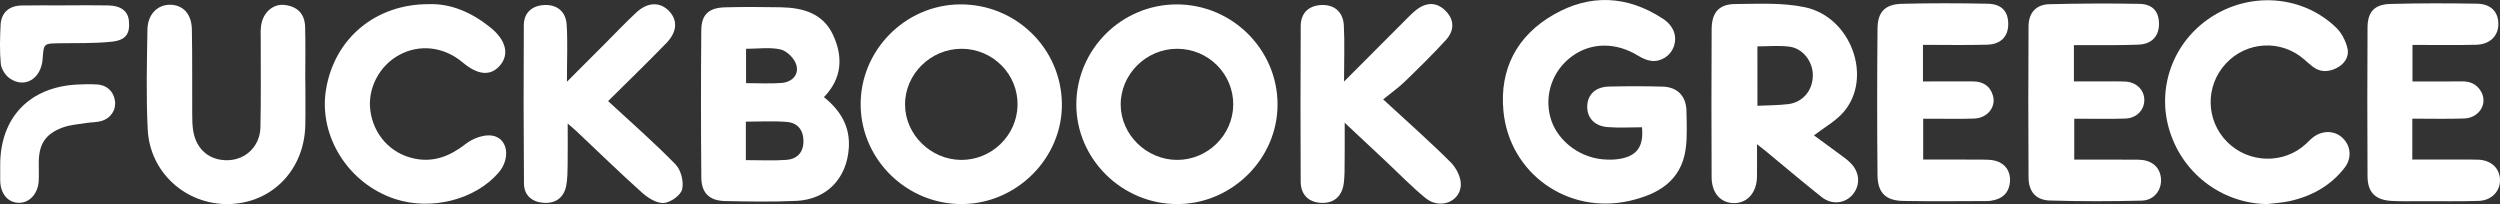
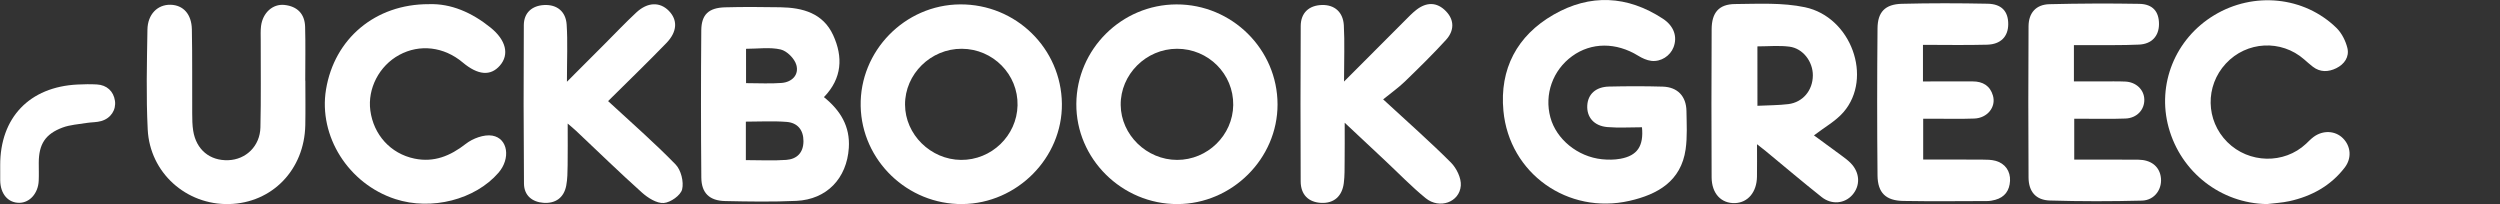
<svg xmlns="http://www.w3.org/2000/svg" xmlns:ns1="http://www.inkscape.org/namespaces/inkscape" xmlns:ns2="http://sodipodi.sourceforge.net/DTD/sodipodi-0.dtd" version="1.1" id="svg23" ns1:version="0.92.4 (33fec40, 2019-01-16)" ns2:docname="logo.svg" x="0px" y="0px" width="189.567" height="15.474" viewBox="0 0 189.567 15.474" enable-background="new 0 0 192 192" xml:space="preserve">
  <rect x="0" y="0" width="189.567" height="15.474" fill="#333333" stroke="none" />
  <defs id="defs40" />
  <ns2:namedview ns1:cy="-59.345449" ns1:cx="19.261133" ns1:zoom="1.465" showgrid="false" guidetolerance="10" gridtolerance="10" objecttolerance="10" bordercolor="#666666" pagecolor="#ffffff" borderopacity="1" id="namedview25" ns1:current-layer="svg23" ns1:window-maximized="1" ns1:window-y="27" ns1:window-x="69" ns1:window-height="845" ns1:window-width="1531" ns1:pageshadow="2" ns1:pageopacity="0">
	</ns2:namedview>
  <g id="g15" transform="translate(-1.217,-92.18)">
    <path d="m 125.723,101.83 c -0.901,0 -1.767,0.057 -2.621,-0.014 -1.015,-0.086 -1.577,-0.748 -1.527,-1.641 0.049,-0.854 0.643,-1.407 1.644,-1.431 1.36,-0.031 2.722,-0.036 4.08,0.004 1.123,0.034 1.781,0.729 1.797,1.854 0.014,0.969 0.071,1.949 -0.063,2.898 -0.347,2.425 -2.128,3.425 -4.254,3.908 -4.671,1.066 -9.118,-2.073 -9.563,-6.827 -0.297,-3.174 1.033,-5.696 3.797,-7.286 2.776,-1.598 5.6,-1.46 8.291,0.301 0.857,0.56 1.116,1.379 0.812,2.168 -0.25,0.649 -0.948,1.117 -1.682,1.031 -0.344,-0.041 -0.698,-0.205 -1.001,-0.391 -1.666,-1.026 -3.549,-1.025 -5.003,0.033 -1.473,1.068 -2.125,2.901 -1.652,4.646 0.447,1.651 2.062,2.98 3.911,3.172 0.462,0.048 0.948,0.046 1.403,-0.038 1.275,-0.233 1.771,-0.957 1.631,-2.387 z" id="path3" ns1:connector-curvature="0" style="fill:#ffffff" />
    <path d="m 138.764,102.445 c 0.662,0.482 1.398,1.016 2.128,1.559 0.231,0.17 0.465,0.346 0.662,0.549 0.699,0.713 0.743,1.701 0.123,2.406 -0.581,0.662 -1.567,0.769 -2.331,0.162 -1.434,-1.137 -2.829,-2.322 -4.241,-3.486 -0.172,-0.141 -0.351,-0.276 -0.659,-0.519 0,0.918 0.009,1.69 -0.003,2.463 -0.017,1.169 -0.688,1.967 -1.666,2.001 -1.046,0.035 -1.767,-0.721 -1.773,-1.96 -0.018,-3.739 -0.017,-7.479 0.002,-11.219 0.005,-1.258 0.546,-1.904 1.776,-1.914 1.768,-0.015 3.59,-0.119 5.3,0.242 3.518,0.747 5.161,5.353 2.929,7.947 -0.597,0.691 -1.453,1.158 -2.247,1.769 z m -4.286,-2.243 c 0.838,-0.042 1.596,-0.036 2.34,-0.127 1.109,-0.139 1.854,-1.045 1.862,-2.172 0.007,-1.047 -0.745,-2.053 -1.777,-2.185 -0.787,-0.102 -1.598,-0.021 -2.427,-0.021 0.002,1.501 0.002,2.931 0.002,4.505 z" id="path5" ns1:connector-curvature="0" style="fill:#ffffff" />
    <path d="m 173.111,107.654 c -3.477,-0.054 -6.517,-2.402 -7.451,-5.799 -0.904,-3.282 0.496,-6.739 3.451,-8.521 2.992,-1.806 6.813,-1.434 9.272,0.963 0.4,0.391 0.694,0.978 0.829,1.525 0.16,0.667 -0.224,1.227 -0.846,1.532 -0.596,0.29 -1.212,0.318 -1.775,-0.115 -0.226,-0.176 -0.443,-0.367 -0.658,-0.556 -1.742,-1.523 -4.362,-1.385 -5.939,0.319 -1.578,1.702 -1.528,4.312 0.112,5.95 1.631,1.629 4.305,1.689 5.967,0.133 0.191,-0.178 0.371,-0.373 0.579,-0.525 0.717,-0.526 1.641,-0.478 2.223,0.104 0.598,0.596 0.685,1.501 0.138,2.217 -1.063,1.387 -2.515,2.18 -4.198,2.552 -0.558,0.123 -1.135,0.15 -1.704,0.221 z" id="path7" ns1:connector-curvature="0" style="fill:#ffffff" />
    <path d="m 147.029,95.58 c 0,0.957 0,1.812 0,2.775 1.273,0 2.519,0.005 3.765,-0.002 0.77,-0.003 1.327,0.33 1.541,1.076 0.252,0.87 -0.423,1.704 -1.414,1.74 -0.992,0.036 -1.988,0.013 -2.983,0.014 -0.282,0.002 -0.564,0 -0.892,0 0,1.05 0,2.028 0,3.096 1.511,0 2.994,-0.007 4.479,0.004 0.336,0.001 0.687,0.004 1.009,0.091 0.722,0.196 1.135,0.784 1.097,1.523 -0.04,0.727 -0.393,1.235 -1.117,1.434 -0.199,0.056 -0.411,0.093 -0.616,0.094 -2.12,0.007 -4.242,0.028 -6.36,-0.008 -1.319,-0.021 -1.942,-0.609 -1.955,-1.936 -0.037,-3.715 -0.034,-7.435 0,-11.149 0.01,-1.248 0.58,-1.828 1.836,-1.863 2.17,-0.055 4.345,-0.051 6.515,-0.006 1.069,0.021 1.566,0.587 1.56,1.556 -0.005,0.931 -0.561,1.521 -1.6,1.55 -1.596,0.044 -3.193,0.011 -4.865,0.011 z" id="path9" ns1:connector-curvature="0" style="fill:#ffffff" />
    <path d="m 158.475,95.601 c 0,0.955 0,1.787 0,2.753 0.694,0 1.389,0 2.082,0 0.604,0.002 1.205,-0.017 1.807,0.011 0.826,0.033 1.429,0.613 1.449,1.352 0.023,0.787 -0.569,1.421 -1.43,1.451 -0.993,0.037 -1.988,0.016 -2.982,0.017 -0.284,0.002 -0.566,0 -0.901,0 0,1.049 0,2.024 0,3.099 1.64,0 3.254,-0.012 4.867,0.005 0.932,0.012 1.537,0.479 1.684,1.232 0.182,0.935 -0.426,1.846 -1.418,1.871 -2.326,0.06 -4.656,0.062 -6.982,-0.008 -1.064,-0.032 -1.61,-0.677 -1.616,-1.75 -0.023,-3.819 -0.022,-7.64 0,-11.458 0.006,-1.025 0.572,-1.653 1.579,-1.678 2.274,-0.055 4.552,-0.067 6.823,-0.026 1.021,0.02 1.493,0.591 1.49,1.539 -0.003,0.898 -0.547,1.509 -1.516,1.551 -1.279,0.059 -2.563,0.032 -3.845,0.039 -0.337,0.003 -0.672,0 -1.091,0 z" id="path11" ns1:connector-curvature="0" style="fill:#ffffff" />
-     <path d="m 184.134,101.176 c 0,1.07 0,2.028 0,3.102 1.16,0 2.301,0 3.439,0 0.523,0.002 1.047,-0.012 1.569,0.01 0.99,0.045 1.629,0.656 1.641,1.545 0.013,0.854 -0.646,1.549 -1.61,1.579 -1.437,0.045 -2.876,0.021 -4.314,0.022 -0.758,0 -1.518,0.023 -2.274,-0.018 -1.244,-0.065 -1.837,-0.638 -1.845,-1.861 -0.022,-3.766 -0.021,-7.53 0,-11.296 0.007,-1.179 0.528,-1.746 1.725,-1.779 2.193,-0.061 4.391,-0.057 6.586,-0.02 1.046,0.019 1.607,0.624 1.61,1.537 0.005,0.899 -0.64,1.553 -1.688,1.578 -1.591,0.039 -3.185,0.01 -4.825,0.01 0,0.936 0,1.807 0,2.771 1.287,0 2.534,0.009 3.782,-0.004 0.636,-0.007 1.124,0.243 1.431,0.79 0.508,0.913 -0.161,1.986 -1.299,2.023 -1.279,0.044 -2.559,0.011 -3.928,0.011 z" id="path13" ns1:connector-curvature="0" style="fill:#ffffff" />
  </g>
  <g id="g37" transform="translate(-1.217,-92.18)">
    <g id="g31">
      <path d="m 63.693,99.544 c 1.266,1.019 1.994,2.235 1.887,3.855 -0.154,2.306 -1.668,3.905 -3.977,4.012 -1.797,0.083 -3.601,0.053 -5.401,0.014 -1.188,-0.024 -1.796,-0.608 -1.806,-1.78 -0.033,-3.72 -0.034,-7.442 -0.003,-11.162 0.01,-1.204 0.562,-1.713 1.805,-1.748 1.399,-0.04 2.8,-0.025 4.201,-0.004 1.687,0.028 3.231,0.448 3.997,2.121 0.752,1.644 0.681,3.267 -0.703,4.692 z m -5.92,4.777 c 1.084,0 2.077,0.055 3.06,-0.017 0.815,-0.058 1.306,-0.549 1.308,-1.419 0.003,-0.855 -0.454,-1.395 -1.271,-1.461 -1.012,-0.081 -2.036,-0.02 -3.097,-0.02 0,1.007 0,1.878 0,2.917 z m 0.015,-5.837 c 0.968,0 1.838,0.053 2.697,-0.015 0.788,-0.063 1.329,-0.612 1.117,-1.364 -0.135,-0.481 -0.709,-1.059 -1.188,-1.173 -0.816,-0.19 -1.709,-0.052 -2.627,-0.052 10e-4,0.894 10e-4,1.677 10e-4,2.604 z" id="path17" ns1:connector-curvature="0" style="fill:#ffffff" />
      <path d="m 81.737,100.046 c 0.045,4.096 -3.392,7.565 -7.54,7.607 -4.163,0.042 -7.636,-3.301 -7.718,-7.428 -0.082,-4.178 3.348,-7.685 7.54,-7.712 4.225,-0.028 7.671,3.337 7.718,7.533 z m -7.652,4.259 c 2.31,0.021 4.236,-1.834 4.289,-4.129 0.055,-2.347 -1.855,-4.288 -4.228,-4.298 -2.353,-0.011 -4.313,1.92 -4.303,4.238 0.009,2.262 1.941,4.168 4.242,4.189 z" id="path19" ns1:connector-curvature="0" style="fill:#ffffff" />
      <path d="m 98.089,100.096 c 0.006,4.108 -3.446,7.545 -7.587,7.558 -4.214,0.013 -7.699,-3.439 -7.67,-7.598 0.027,-4.147 3.434,-7.53 7.591,-7.542 4.207,-0.014 7.662,3.403 7.666,7.582 z m -7.62,4.209 c 2.31,0.005 4.229,-1.87 4.26,-4.16 0.031,-2.352 -1.884,-4.269 -4.261,-4.267 -2.35,0.001 -4.302,1.952 -4.272,4.271 0.028,2.262 1.971,4.152 4.273,4.156 z" id="path21" ns1:connector-curvature="0" style="fill:#ffffff" />
      <path d="m 47.327,99.846 c 1.806,1.67 3.531,3.171 5.12,4.806 0.409,0.42 0.633,1.316 0.494,1.886 -0.11,0.454 -0.882,1 -1.394,1.034 -0.536,0.036 -1.2,-0.386 -1.648,-0.786 -1.701,-1.523 -3.337,-3.118 -5,-4.686 -0.137,-0.129 -0.286,-0.249 -0.636,-0.552 0,1.203 0.011,2.18 -0.004,3.156 -0.008,0.517 -0.01,1.047 -0.106,1.552 -0.18,0.93 -0.826,1.37 -1.735,1.302 -0.853,-0.064 -1.462,-0.56 -1.469,-1.457 -0.032,-4.006 -0.037,-8.014 -0.012,-12.018 0.006,-0.944 0.63,-1.476 1.541,-1.522 0.987,-0.05 1.644,0.504 1.707,1.478 0.086,1.313 0.021,2.635 0.021,4.339 1.124,-1.125 2.002,-2.004 2.881,-2.884 0.794,-0.793 1.565,-1.61 2.387,-2.374 0.851,-0.787 1.774,-0.808 2.451,-0.127 0.684,0.69 0.663,1.58 -0.175,2.447 -1.418,1.466 -2.888,2.883 -4.423,4.406 z" id="path23" ns1:connector-curvature="0" style="fill:#ffffff" />
      <path d="m 103.13,98.365 c 1.722,-1.728 3.161,-3.171 4.604,-4.613 0.283,-0.282 0.561,-0.578 0.875,-0.822 0.774,-0.604 1.569,-0.612 2.259,0.109 0.658,0.688 0.606,1.494 -0.005,2.164 -0.997,1.094 -2.06,2.133 -3.123,3.163 -0.486,0.47 -1.048,0.863 -1.643,1.348 1.875,1.73 3.56,3.211 5.142,4.794 0.425,0.427 0.791,1.182 0.746,1.75 -0.098,1.262 -1.618,1.796 -2.658,0.953 -1.085,-0.882 -2.059,-1.898 -3.083,-2.855 -0.937,-0.875 -1.87,-1.752 -3.063,-2.869 0,1.145 0.006,2.027 -0.005,2.907 -0.004,0.561 0.008,1.126 -0.064,1.68 -0.128,0.976 -0.735,1.535 -1.71,1.49 -0.971,-0.046 -1.556,-0.626 -1.559,-1.633 -0.013,-3.929 -0.021,-7.854 0.003,-11.781 0.006,-1 0.63,-1.562 1.6,-1.591 0.991,-0.029 1.61,0.562 1.669,1.529 0.072,1.308 0.015,2.625 0.015,4.277 z" id="path25" ns1:connector-curvature="0" style="fill:#ffffff" />
      <path d="m 33.738,92.496 c 1.675,-0.061 3.261,0.634 4.673,1.773 1.184,0.954 1.438,2.048 0.714,2.88 -0.71,0.818 -1.666,0.736 -2.824,-0.235 -1.424,-1.195 -3.256,-1.411 -4.81,-0.569 -1.519,0.825 -2.414,2.544 -2.193,4.213 0.242,1.831 1.528,3.271 3.342,3.647 1.474,0.307 2.711,-0.191 3.892,-1.114 0.529,-0.415 1.387,-0.734 2.016,-0.627 1.196,0.207 1.395,1.745 0.469,2.813 -1.771,2.044 -5.08,2.888 -7.824,1.998 -3.552,-1.154 -5.838,-4.768 -5.255,-8.31 0.635,-3.852 3.733,-6.482 7.8,-6.469 z" id="path27" ns1:connector-curvature="0" style="fill:#ffffff" />
      <path d="m 24.371,98.296 c 0,1.122 0.018,2.245 -0.004,3.366 -0.062,3.386 -2.516,5.918 -5.788,5.991 -3.243,0.072 -5.997,-2.371 -6.161,-5.652 -0.126,-2.519 -0.061,-5.048 -0.021,-7.571 0.018,-1.176 0.774,-1.913 1.757,-1.889 0.952,0.025 1.59,0.703 1.612,1.868 0.041,2.123 0.015,4.247 0.026,6.372 0.002,0.439 0.005,0.885 0.075,1.315 0.229,1.434 1.263,2.284 2.667,2.23 1.336,-0.05 2.396,-1.07 2.43,-2.482 0.052,-2.204 0.019,-4.408 0.023,-6.613 0.001,-0.36 -0.021,-0.726 0.025,-1.082 0.127,-0.994 0.877,-1.687 1.771,-1.595 0.968,0.101 1.543,0.67 1.57,1.654 0.038,1.361 0.01,2.725 0.01,4.087 0.003,0.001 0.005,0.001 0.008,0.001 z" id="path29" ns1:connector-curvature="0" style="fill:#ffffff" />
    </g>
    <path d="m 1.232,104.729 c -0.015,-3.626 2.217,-5.963 5.867,-6.14 0.486,-0.023 0.976,-0.034 1.461,-0.006 0.759,0.041 1.267,0.518 1.373,1.237 0.101,0.686 -0.302,1.325 -1.035,1.538 -0.356,0.105 -0.747,0.084 -1.118,0.145 -0.609,0.101 -1.246,0.137 -1.815,0.347 -1.318,0.491 -1.802,1.264 -1.809,2.662 -0.003,0.459 0.018,0.921 -0.004,1.38 -0.045,0.947 -0.674,1.652 -1.457,1.666 -0.858,0.014 -1.446,-0.665 -1.462,-1.691 -0.005,-0.38 -0.001,-0.759 -0.001,-1.138 z" id="path33" ns1:connector-curvature="0" style="fill:#ffffff" />
-     <path d="m 6.171,92.586 c 1.083,0 2.167,-0.017 3.25,0.004 0.975,0.02 1.504,0.435 1.573,1.179 0.089,0.964 -0.226,1.46 -1.306,1.574 -1.313,0.136 -2.645,0.095 -3.969,0.117 -1.186,0.019 -1.186,0.01 -1.268,1.181 -0.105,1.511 -1.361,2.277 -2.505,1.476 -0.33,-0.23 -0.63,-0.714 -0.669,-1.108 -0.094,-0.965 -0.061,-1.947 -0.016,-2.92 0.043,-0.933 0.629,-1.472 1.58,-1.492 1.109,-0.022 2.22,-0.006 3.33,-0.006 0,-10e-4 0,-0.004 0,-0.005 z" id="path35" ns1:connector-curvature="0" style="fill:#ffffff" />
  </g>
</svg>